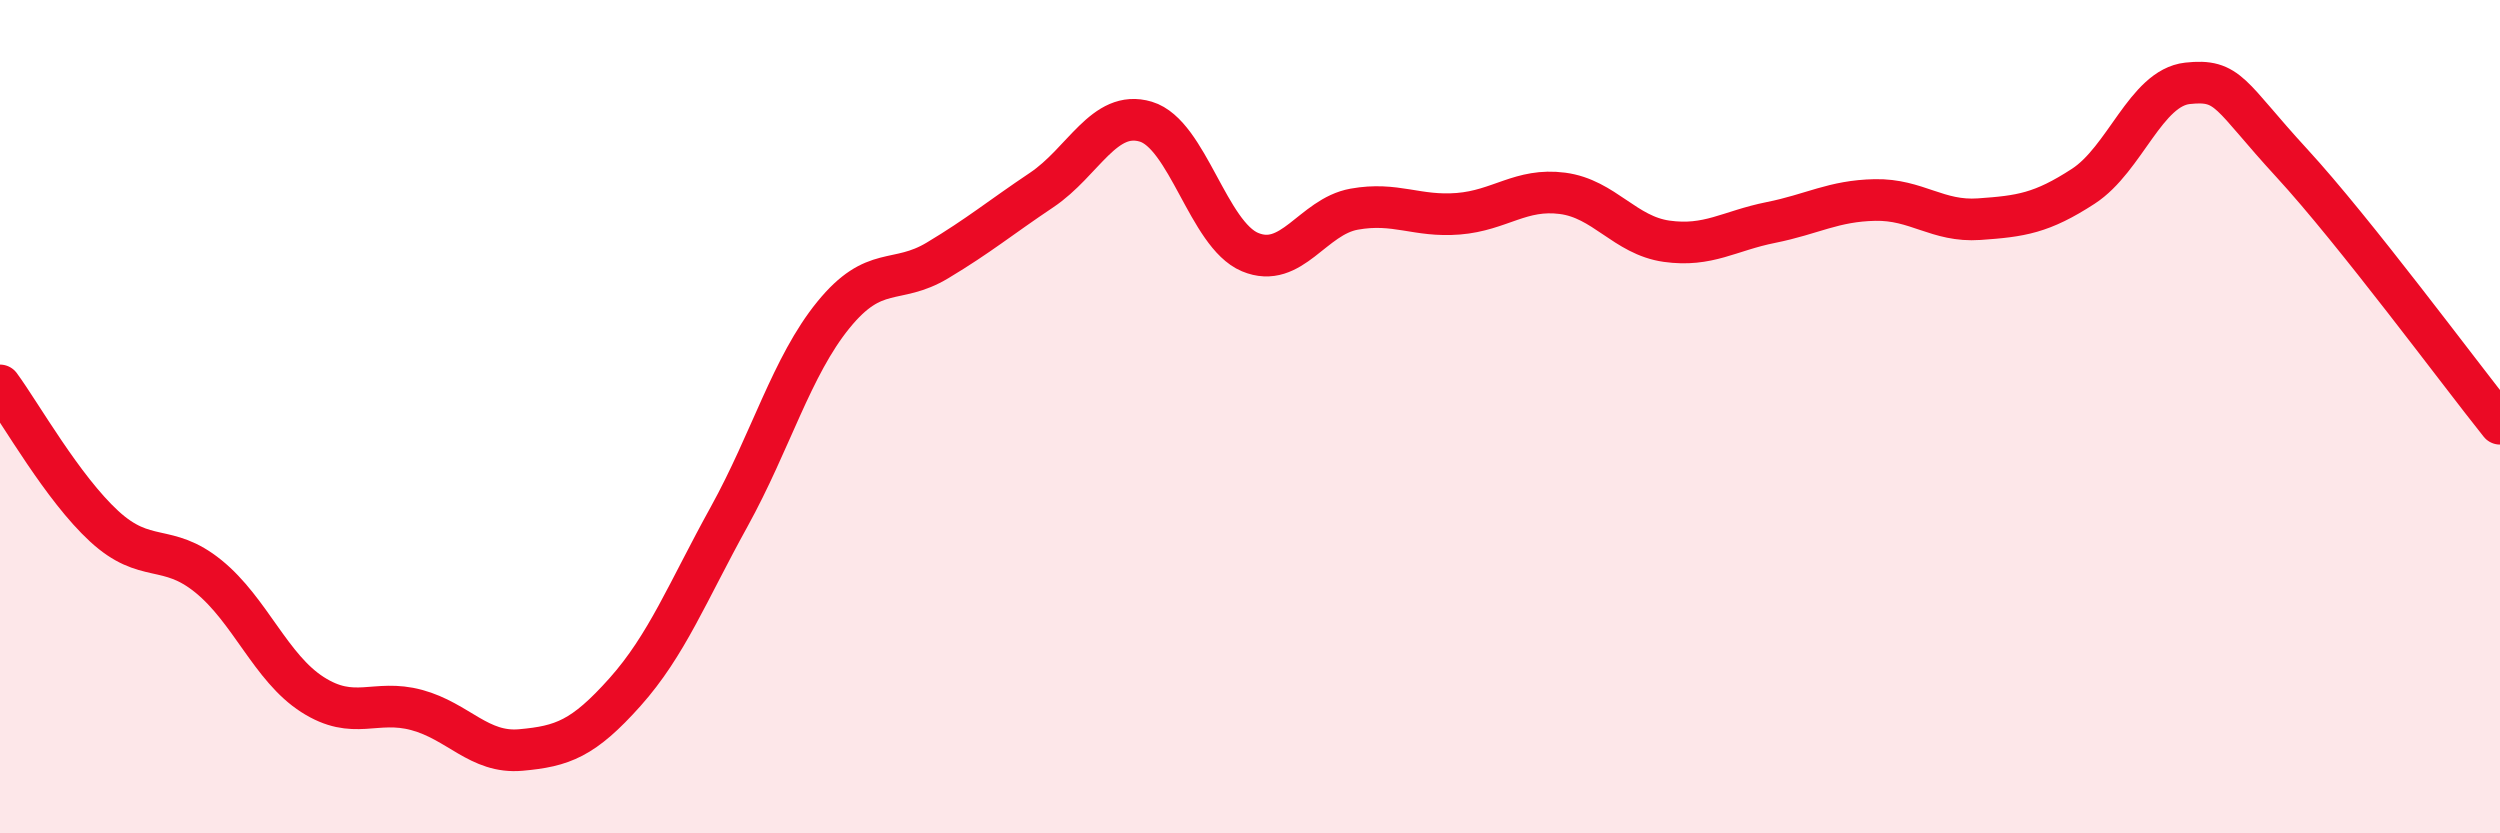
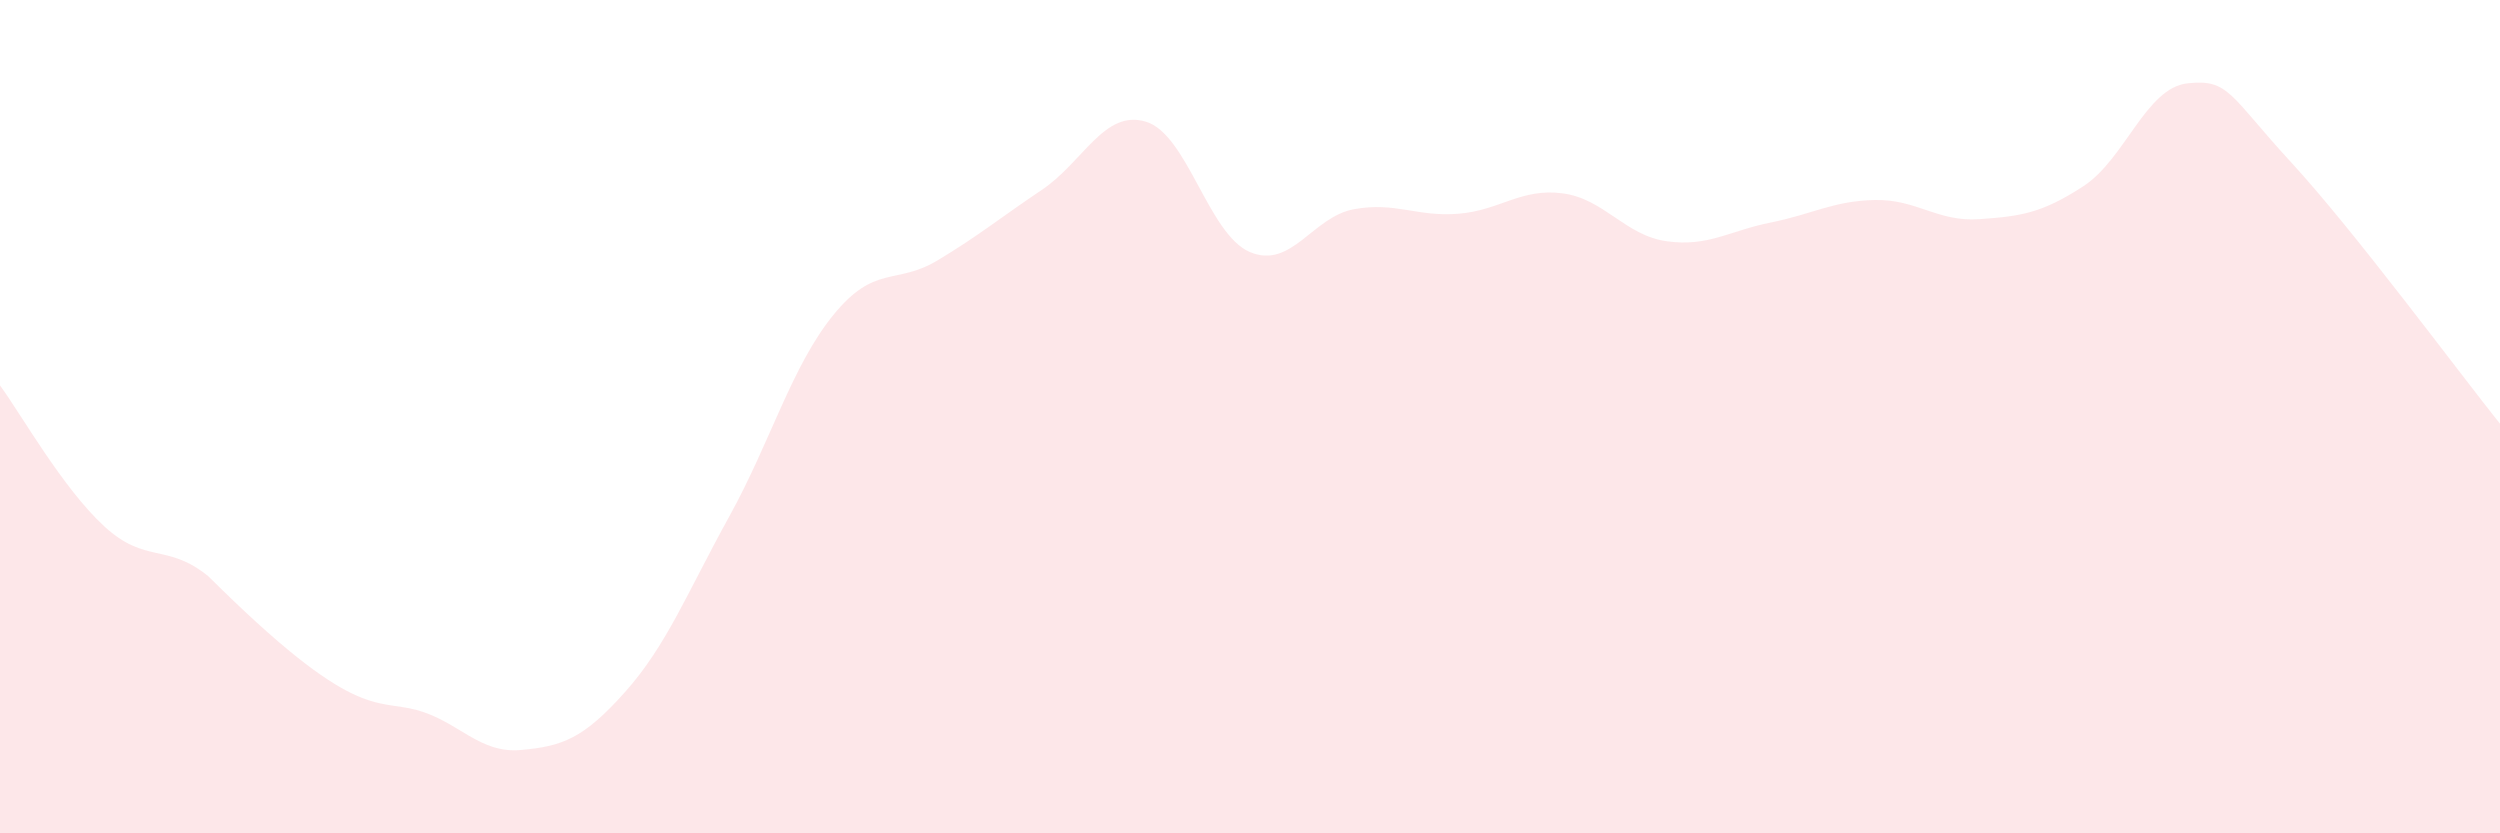
<svg xmlns="http://www.w3.org/2000/svg" width="60" height="20" viewBox="0 0 60 20">
-   <path d="M 0,9.25 C 0.5,9.93 1.5,11.71 2.5,12.63 C 3.5,13.55 4,13.02 5,13.83 C 6,14.64 6.5,16.03 7.5,16.67 C 8.5,17.31 9,16.77 10,17.04 C 11,17.31 11.5,18.09 12.5,18 C 13.5,17.91 14,17.73 15,16.61 C 16,15.49 16.5,14.21 17.5,12.4 C 18.5,10.59 19,8.79 20,7.56 C 21,6.33 21.5,6.85 22.5,6.25 C 23.5,5.65 24,5.23 25,4.56 C 26,3.89 26.5,2.62 27.5,2.92 C 28.5,3.22 29,5.63 30,6.05 C 31,6.47 31.5,5.2 32.5,5.02 C 33.5,4.84 34,5.21 35,5.13 C 36,5.05 36.5,4.51 37.5,4.64 C 38.5,4.77 39,5.65 40,5.79 C 41,5.93 41.5,5.54 42.5,5.34 C 43.5,5.14 44,4.82 45,4.8 C 46,4.78 46.5,5.33 47.5,5.26 C 48.5,5.19 49,5.12 50,4.47 C 51,3.82 51.5,2.11 52.5,2 C 53.5,1.89 53.5,2.28 55,3.91 C 56.5,5.54 59,8.92 60,10.17L60 20L0 20Z" fill="#EB0A25" opacity="0.1" stroke-linecap="round" stroke-linejoin="round" />
-   <path d="M 0,9.25 C 0.5,9.93 1.5,11.71 2.5,12.63 C 3.5,13.55 4,13.02 5,13.83 C 6,14.64 6.5,16.03 7.5,16.67 C 8.5,17.31 9,16.77 10,17.04 C 11,17.31 11.5,18.09 12.5,18 C 13.5,17.91 14,17.73 15,16.61 C 16,15.49 16.5,14.21 17.5,12.4 C 18.5,10.59 19,8.79 20,7.56 C 21,6.33 21.5,6.85 22.5,6.25 C 23.5,5.65 24,5.23 25,4.56 C 26,3.89 26.5,2.62 27.5,2.92 C 28.5,3.22 29,5.63 30,6.05 C 31,6.47 31.5,5.2 32.5,5.02 C 33.5,4.84 34,5.21 35,5.13 C 36,5.05 36.5,4.51 37.5,4.64 C 38.5,4.77 39,5.65 40,5.79 C 41,5.93 41.5,5.54 42.5,5.34 C 43.5,5.14 44,4.82 45,4.8 C 46,4.78 46.5,5.33 47.5,5.26 C 48.5,5.19 49,5.12 50,4.47 C 51,3.82 51.5,2.11 52.5,2 C 53.5,1.89 53.5,2.28 55,3.91 C 56.5,5.54 59,8.92 60,10.17" stroke="#EB0A25" stroke-width="1" fill="none" stroke-linecap="round" stroke-linejoin="round" />
+   <path d="M 0,9.25 C 0.5,9.93 1.5,11.71 2.5,12.63 C 3.5,13.55 4,13.02 5,13.83 C 8.5,17.31 9,16.77 10,17.04 C 11,17.31 11.5,18.09 12.5,18 C 13.5,17.91 14,17.73 15,16.61 C 16,15.49 16.5,14.21 17.5,12.4 C 18.5,10.59 19,8.79 20,7.56 C 21,6.33 21.5,6.85 22.5,6.25 C 23.5,5.65 24,5.23 25,4.56 C 26,3.89 26.5,2.62 27.5,2.92 C 28.5,3.22 29,5.63 30,6.05 C 31,6.47 31.5,5.2 32.5,5.02 C 33.5,4.84 34,5.21 35,5.13 C 36,5.05 36.5,4.51 37.5,4.64 C 38.5,4.77 39,5.65 40,5.79 C 41,5.93 41.5,5.54 42.5,5.34 C 43.5,5.14 44,4.82 45,4.8 C 46,4.78 46.5,5.33 47.5,5.26 C 48.5,5.19 49,5.12 50,4.47 C 51,3.82 51.5,2.11 52.5,2 C 53.5,1.89 53.5,2.28 55,3.91 C 56.5,5.54 59,8.92 60,10.17L60 20L0 20Z" fill="#EB0A25" opacity="0.1" stroke-linecap="round" stroke-linejoin="round" />
</svg>